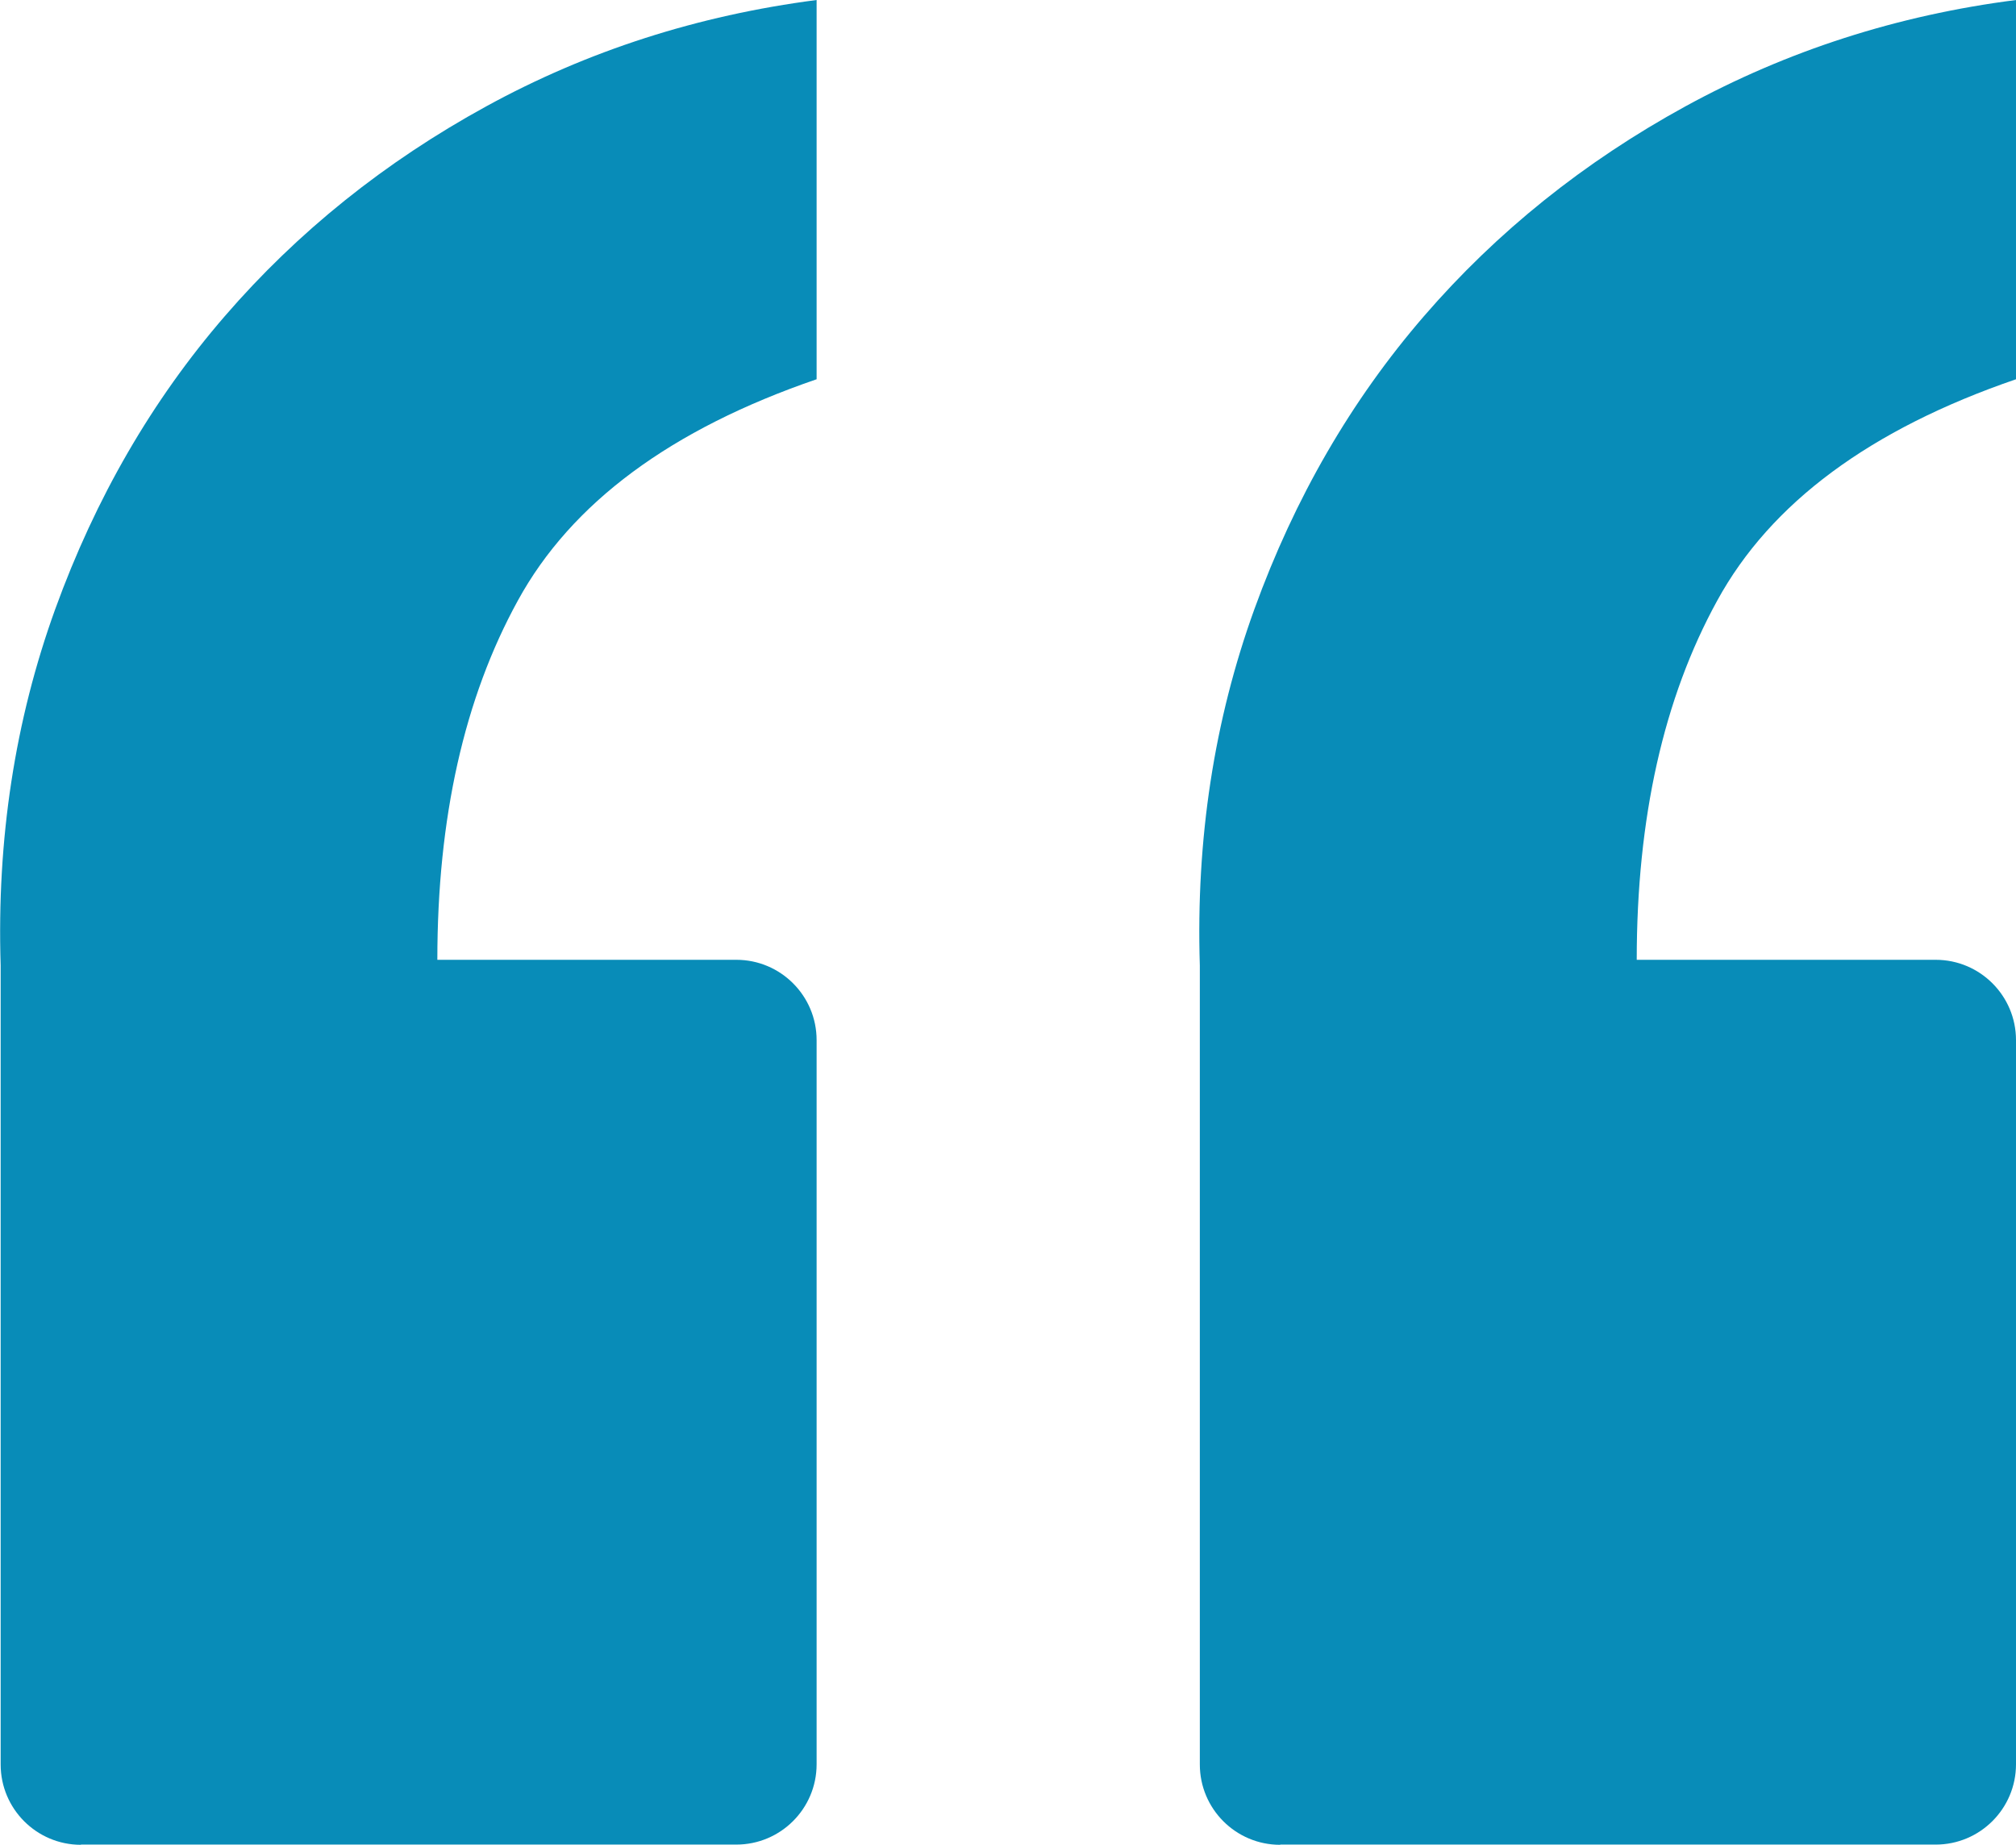
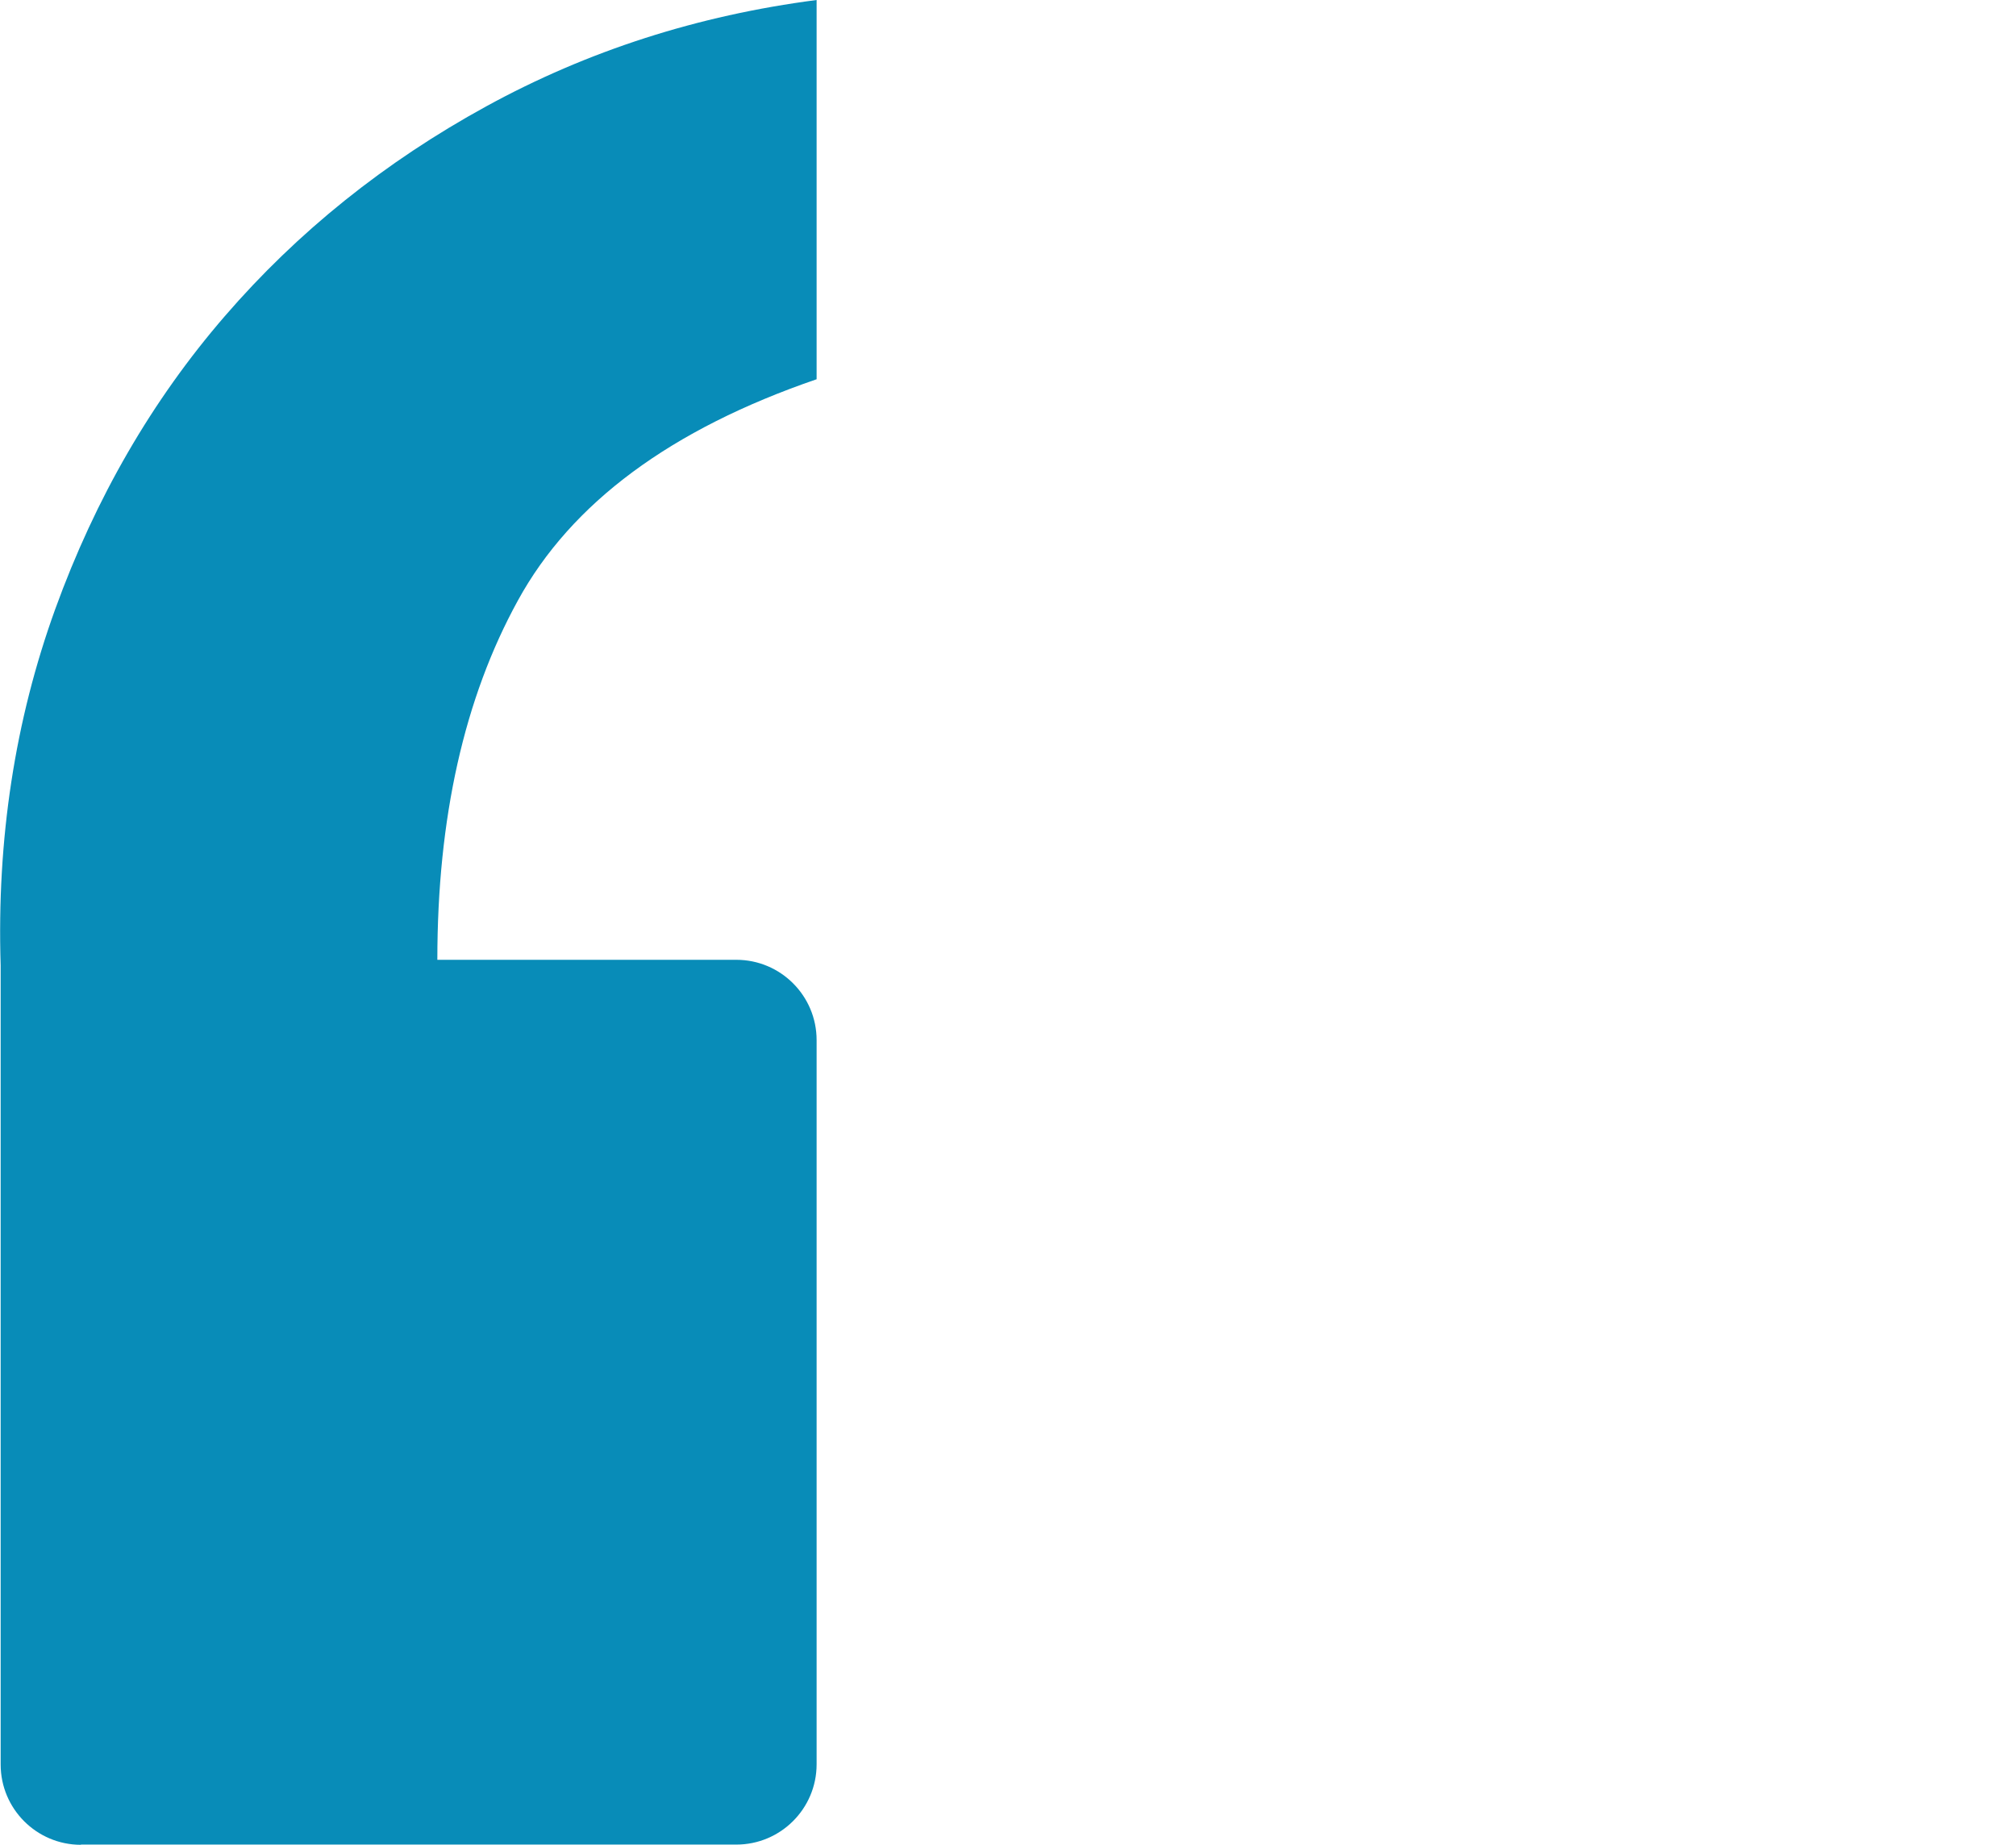
<svg xmlns="http://www.w3.org/2000/svg" id="Layer_1" data-name="Layer 1" viewBox="0 0 91.64 83.86">
  <defs>
    <style>
      .cls-1 {
        fill: #088cb8;
        stroke-width: 0px;
      }
    </style>
  </defs>
  <path class="cls-1" d="m3.68,83.86c-2.02,0-3.65-1.64-3.65-3.65v-36.32c-.18-5.75.65-11.14,2.48-16.2,1.83-5.05,4.4-9.49,7.71-13.32,3.31-3.83,7.27-7.01,11.89-9.54C26.71,2.31,31.72.7,37.12,0v17.24c-6.62,2.27-11.15,5.62-13.58,10.06-2.44,4.44-3.66,9.89-3.66,16.33h13.59c2.02,0,3.65,1.64,3.65,3.65v32.92c0,2.02-1.64,3.65-3.65,3.65H3.68Z" />
-   <path class="cls-1" d="m58.19,83.86c-2.02,0-3.65-1.64-3.65-3.65v-36.32c-.18-5.75.65-11.14,2.48-16.2,1.83-5.05,4.4-9.49,7.71-13.32,3.31-3.83,7.27-7.01,11.89-9.54,4.61-2.52,9.62-4.14,15.02-4.83v17.24c-6.62,2.27-11.15,5.62-13.58,10.06-2.44,4.44-3.66,9.89-3.66,16.33h13.59c2.02,0,3.65,1.64,3.65,3.65v32.92c0,2.02-1.64,3.65-3.65,3.65h-29.79Z" />
</svg>